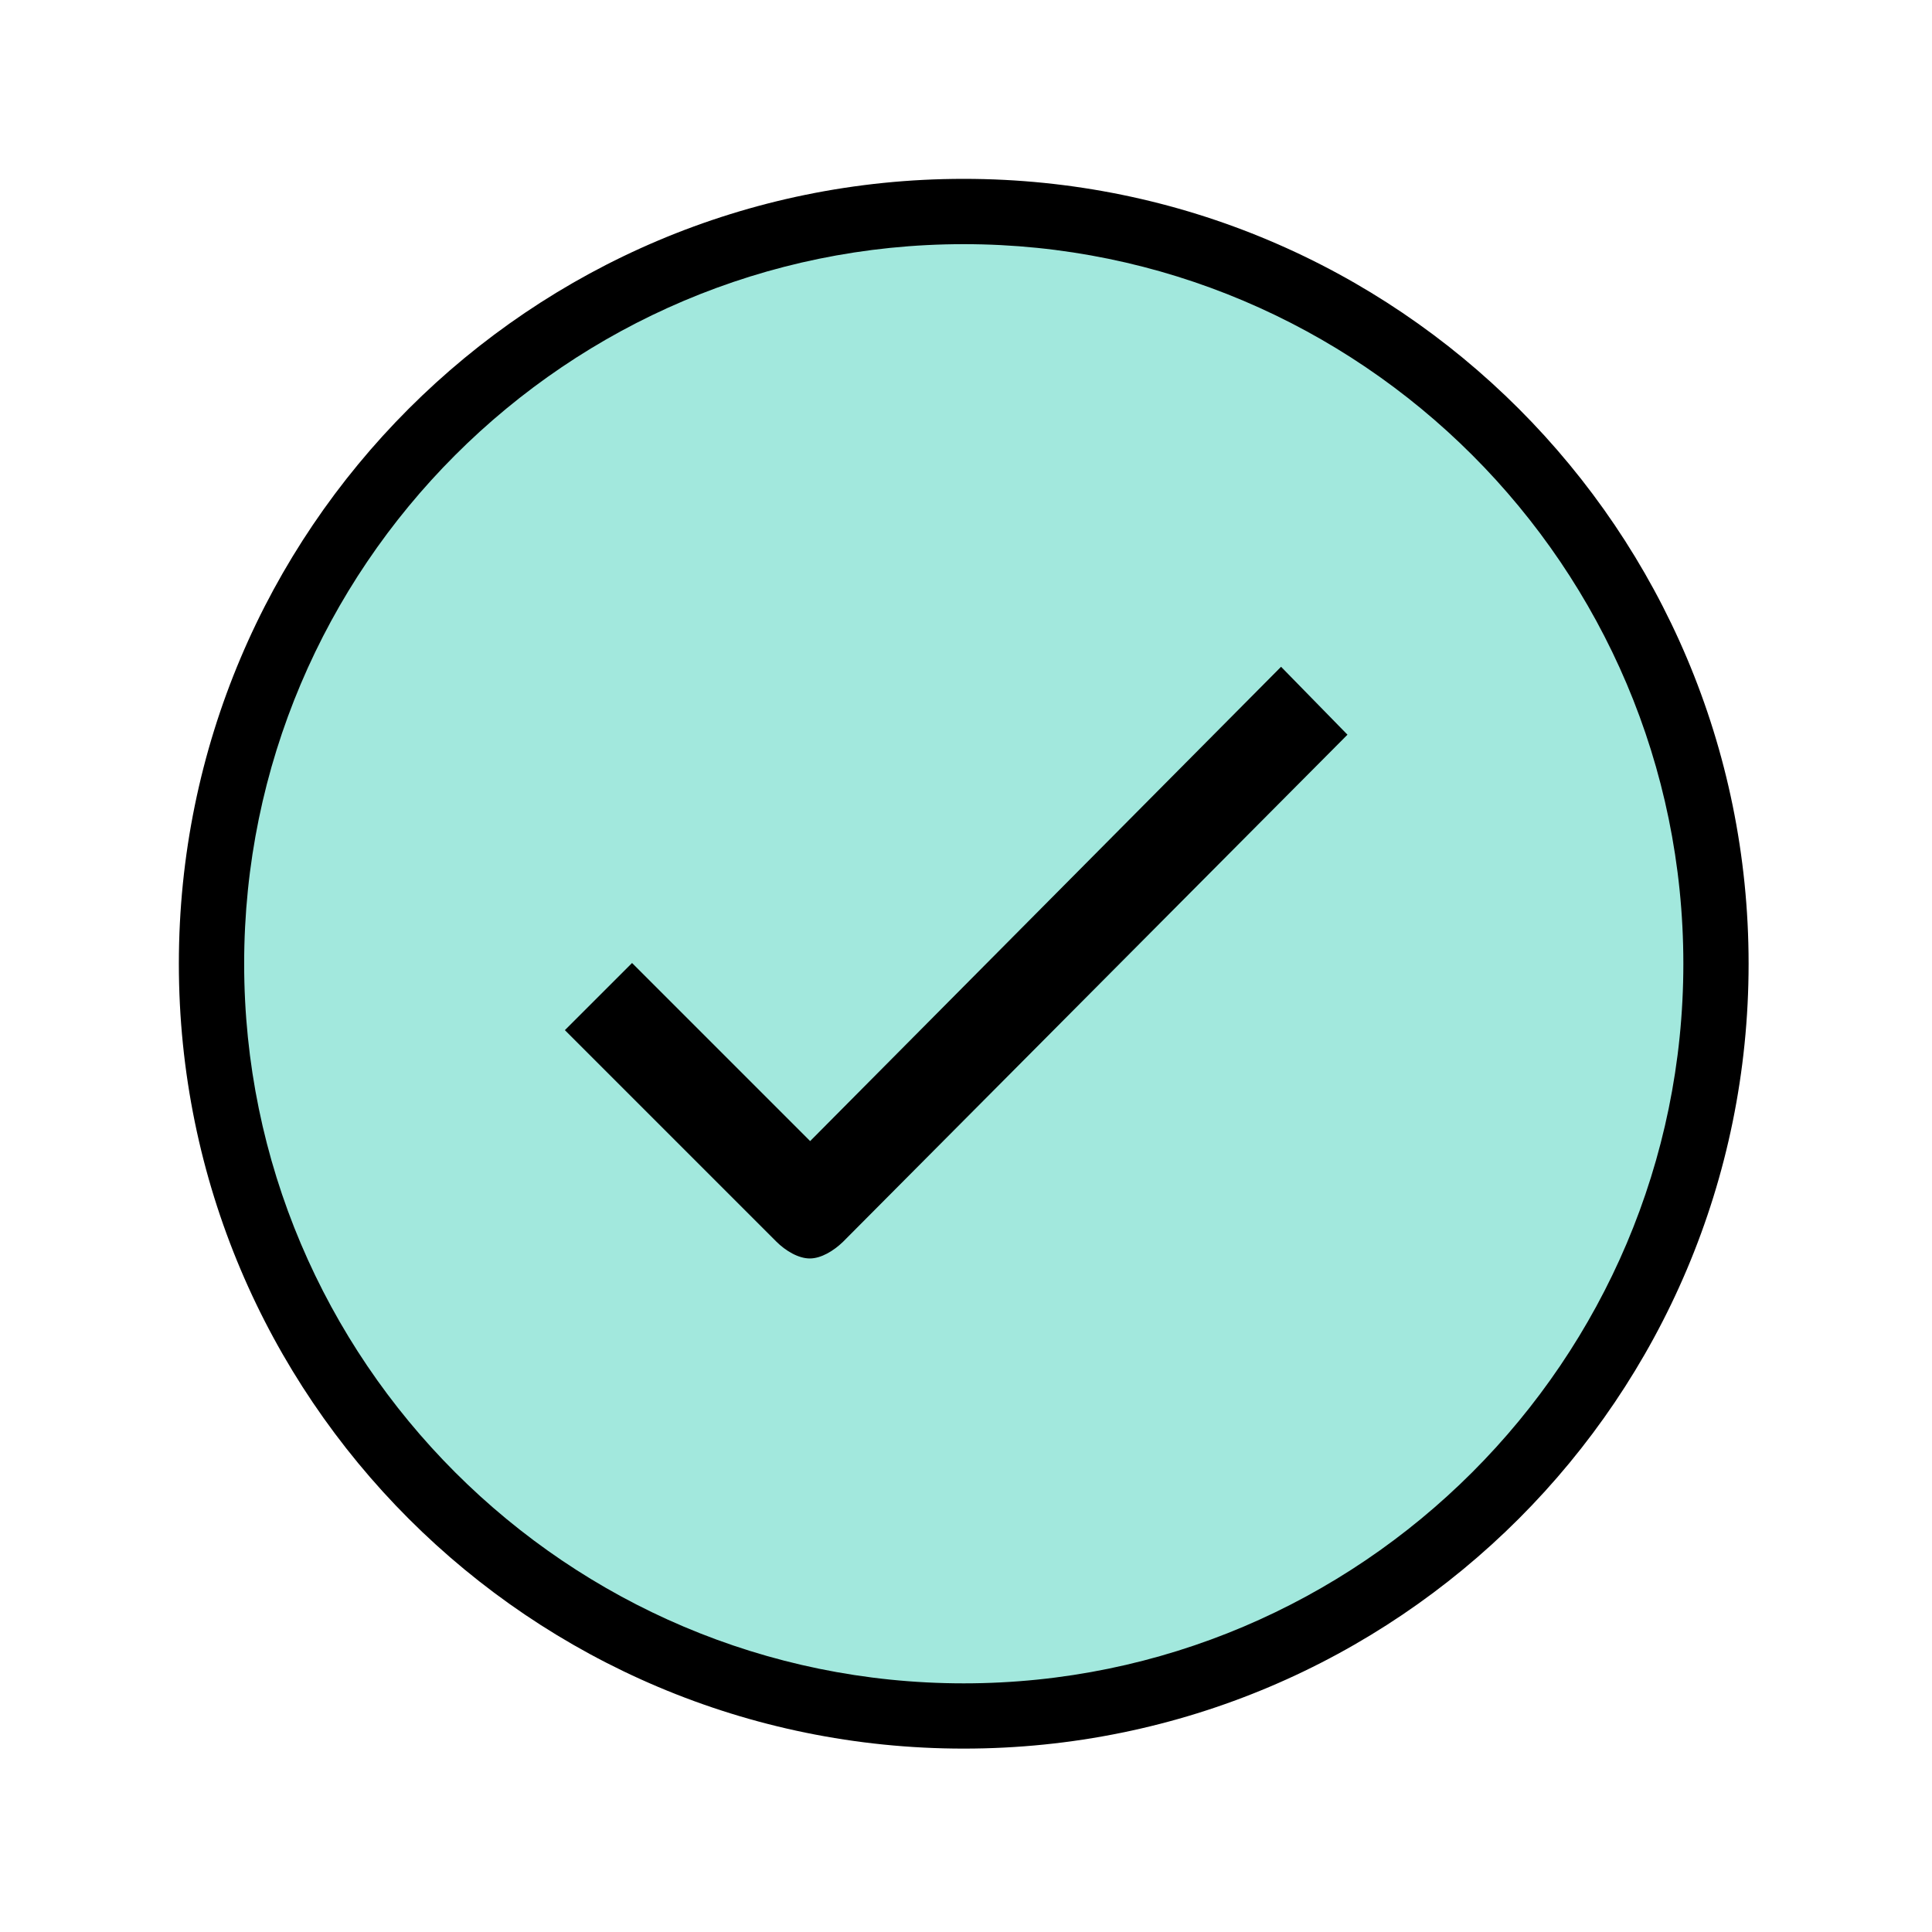
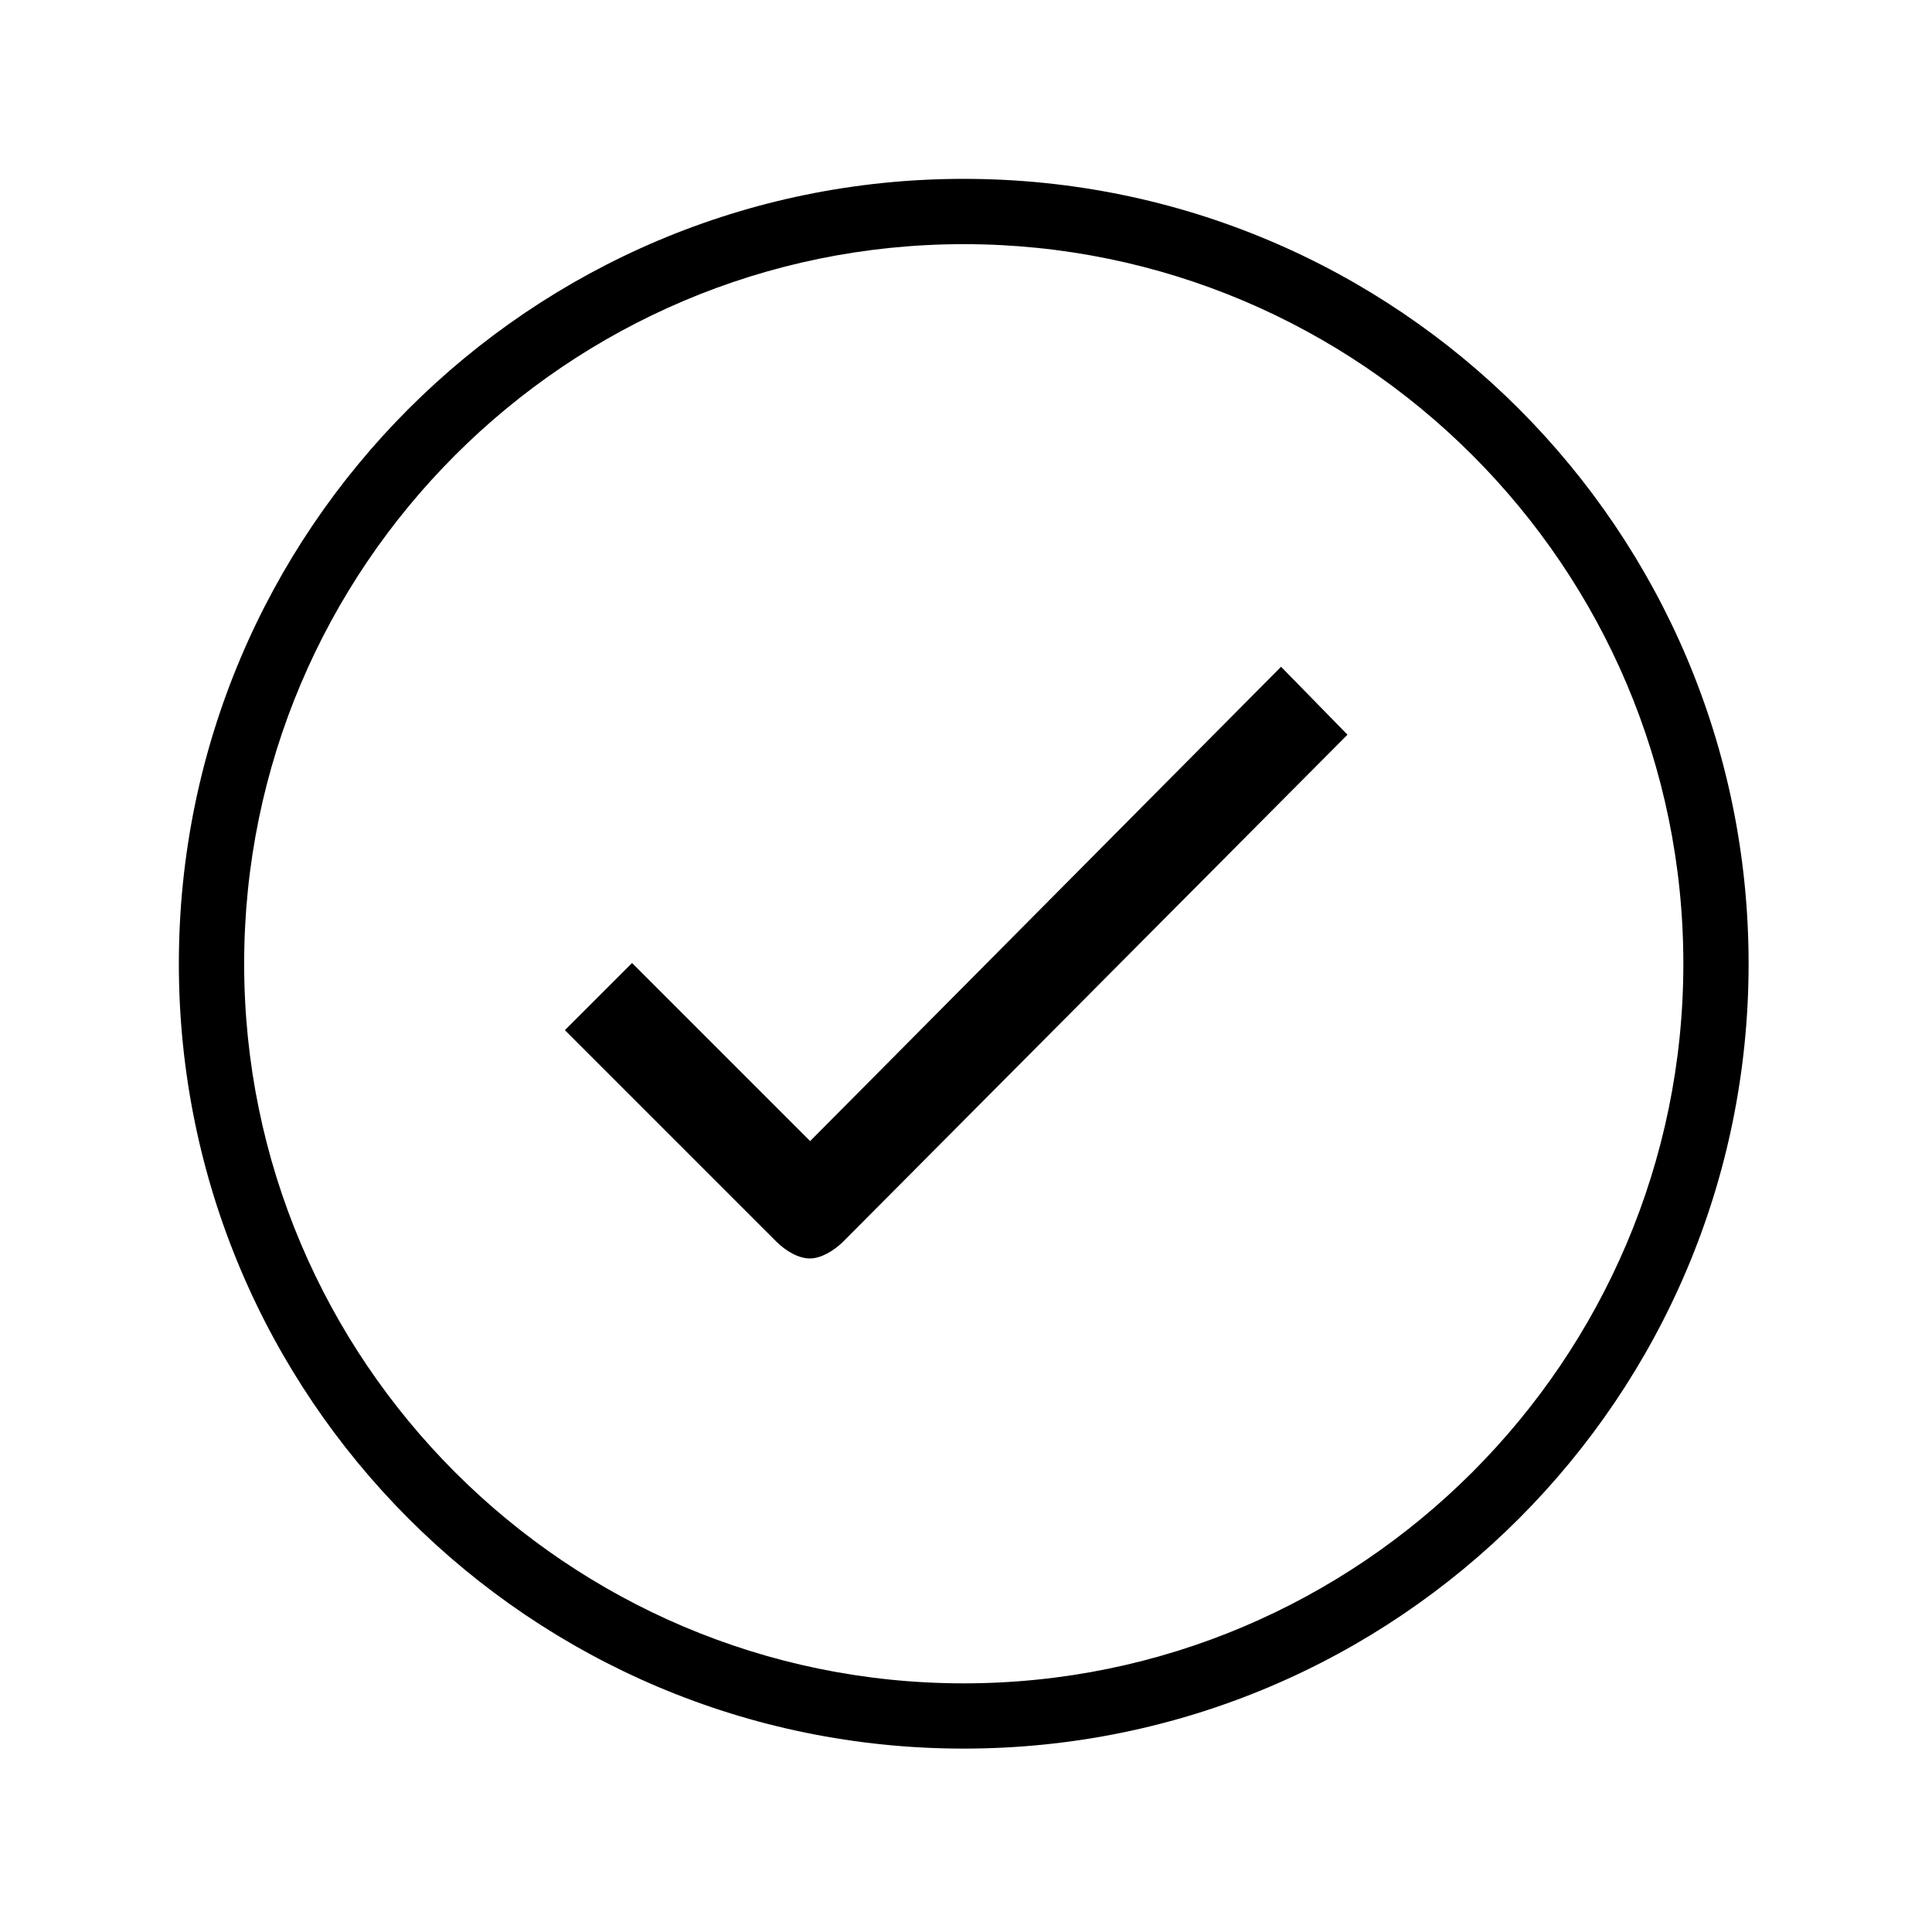
<svg xmlns="http://www.w3.org/2000/svg" width="40" height="40" viewBox="0 0 40 40" fill="none">
-   <circle cx="20.001" cy="20.001" r="15.556" fill="#A2E8DD" />
-   <path d="M26.523 13.805L16.773 23.625L13.086 19.938L11.695 21.328L16.07 25.703C16.266 25.899 16.531 26.055 16.766 26.055C17 26.055 17.258 25.899 17.453 25.711L27.898 15.211L26.523 13.805Z" fill="black" />
+   <path d="M26.523 13.805L16.773 23.625L13.086 19.938L11.695 21.328L16.07 25.703C16.266 25.899 16.531 26.055 16.766 26.055C17 26.055 17.258 25.899 17.453 25.711L27.898 15.211L26.523 13.805" fill="black" />
  <path d="M19.953 3.703C10.977 3.703 3.703 10.977 3.703 19.953C3.703 28.93 10.977 36.203 19.953 36.203C28.93 36.203 36.203 28.93 36.203 19.953C36.203 10.977 28.93 3.703 19.953 3.703ZM19.953 34.852C11.742 34.852 5.055 28.172 5.055 19.953C5.055 11.742 11.734 5.055 19.953 5.055C28.164 5.055 34.852 11.734 34.852 19.953C34.852 28.164 28.164 34.852 19.953 34.852Z" fill="black" />
</svg>